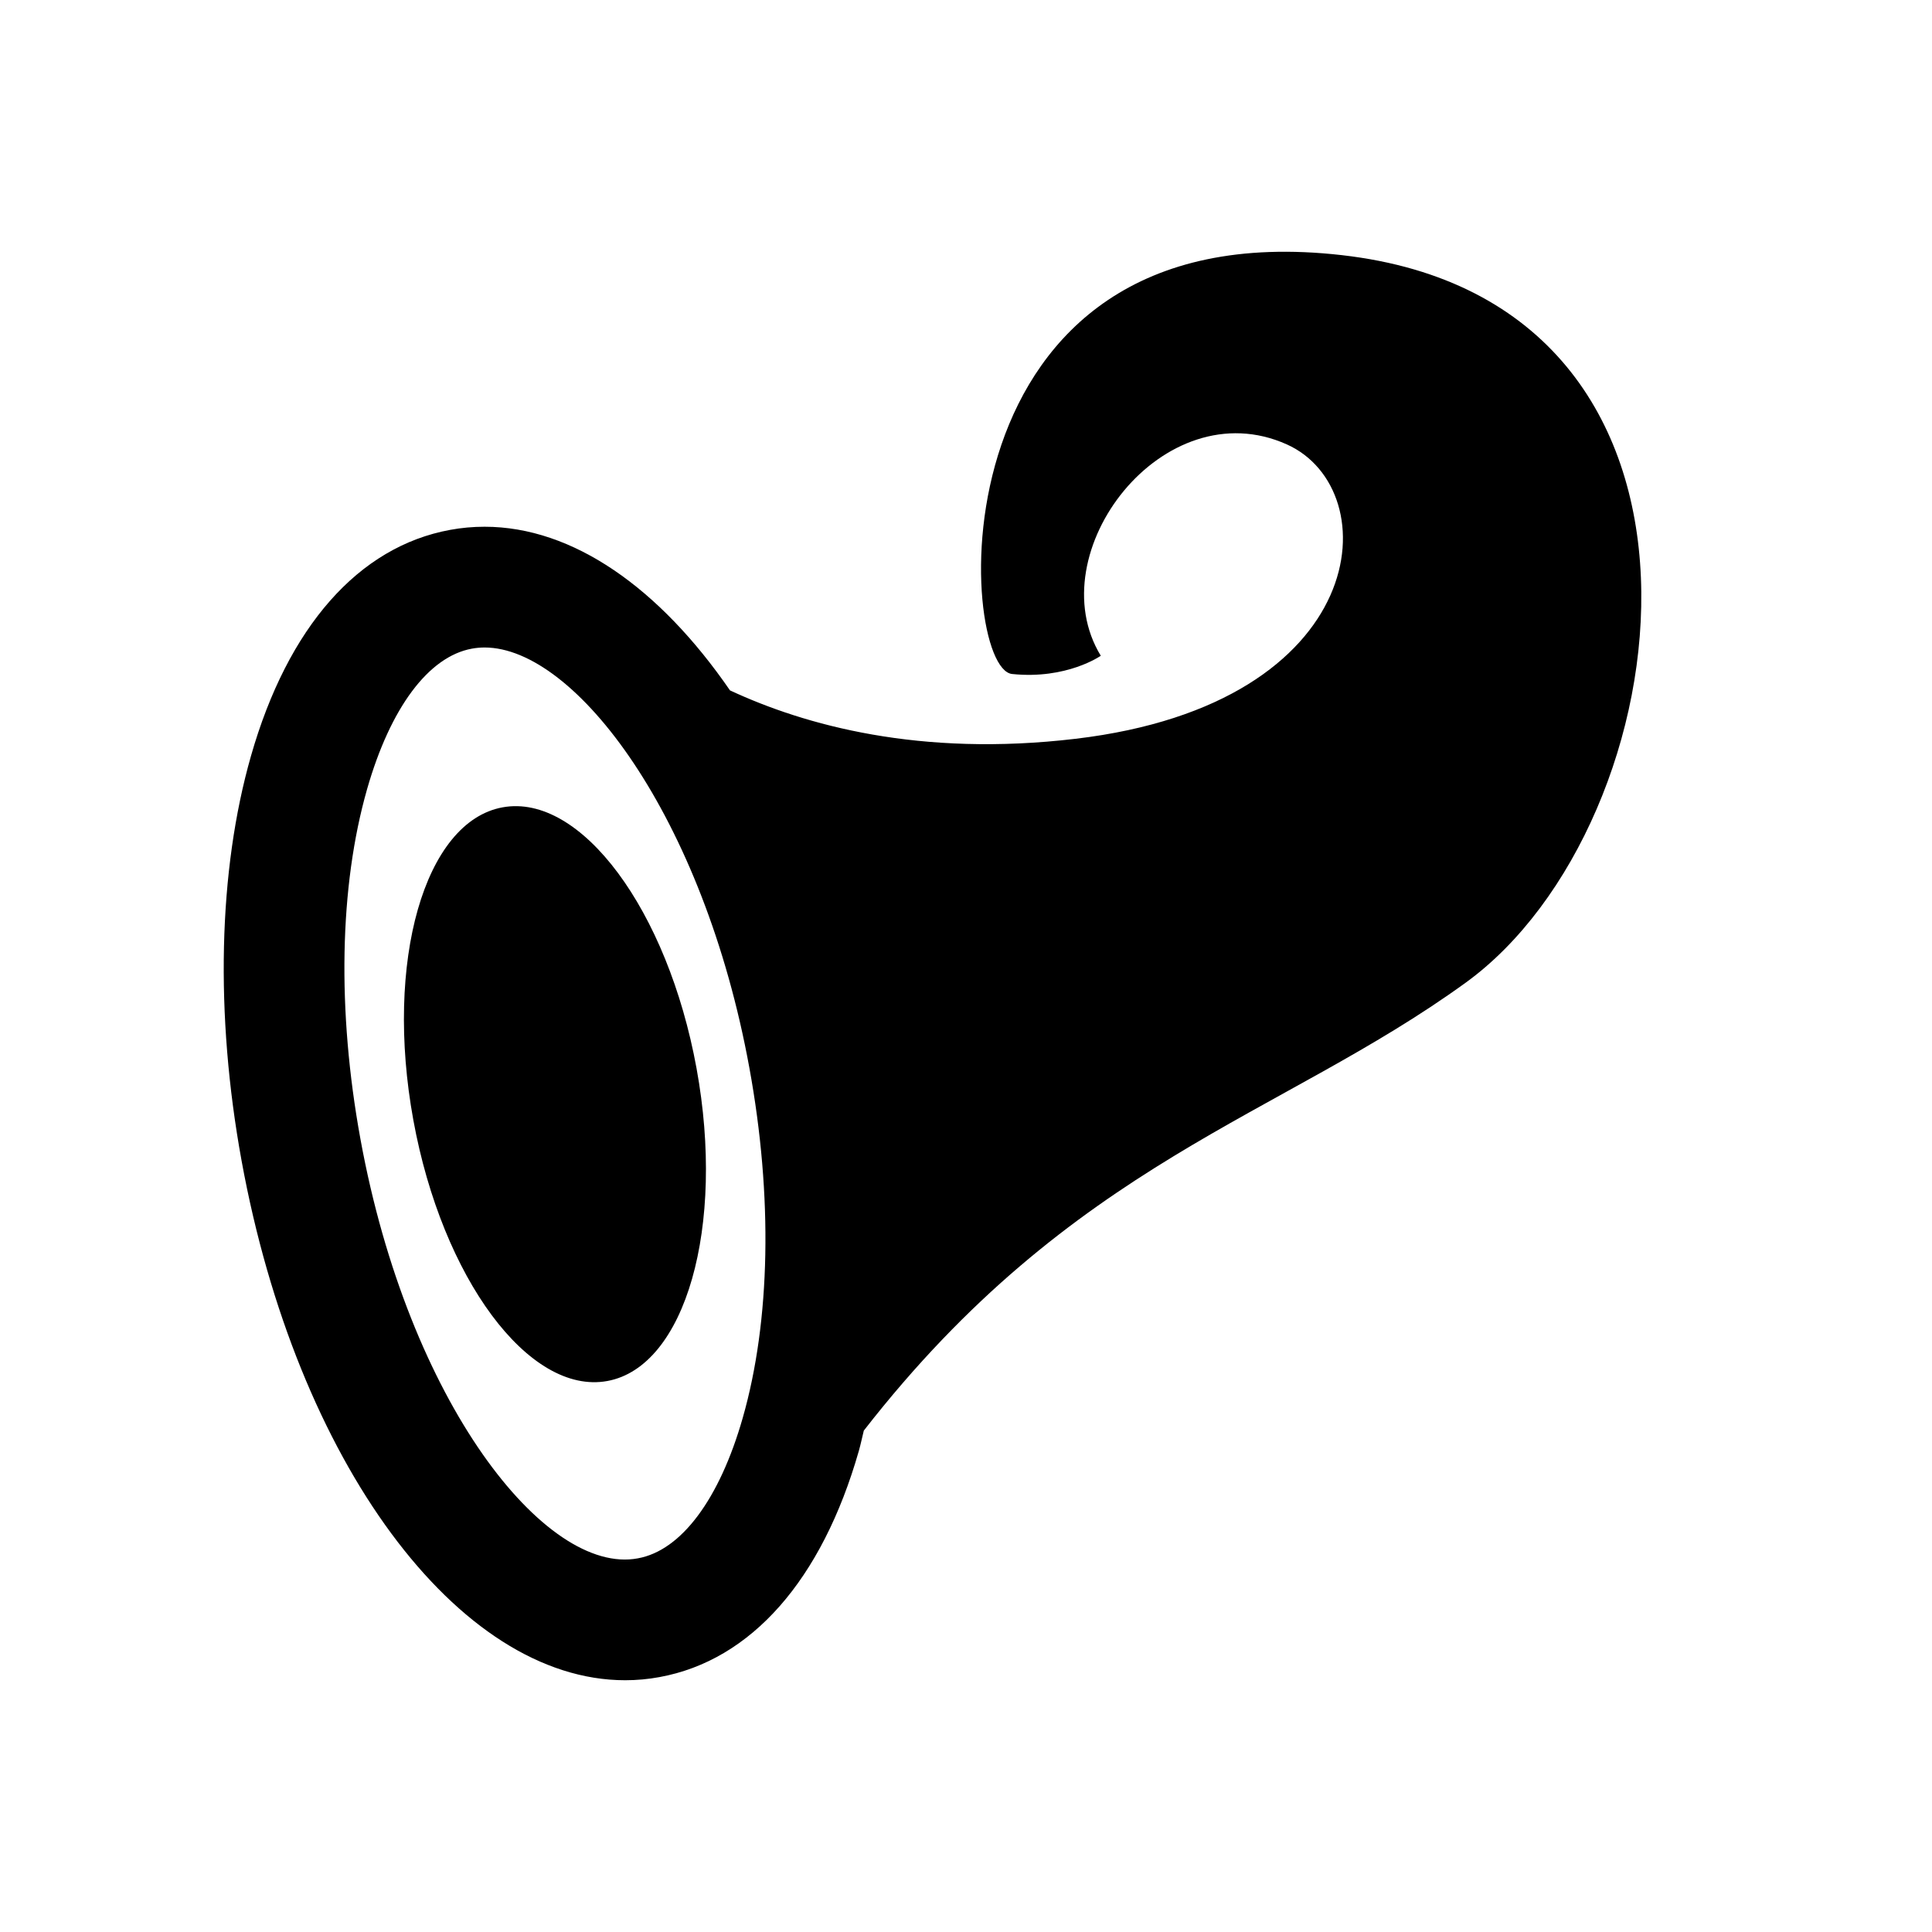
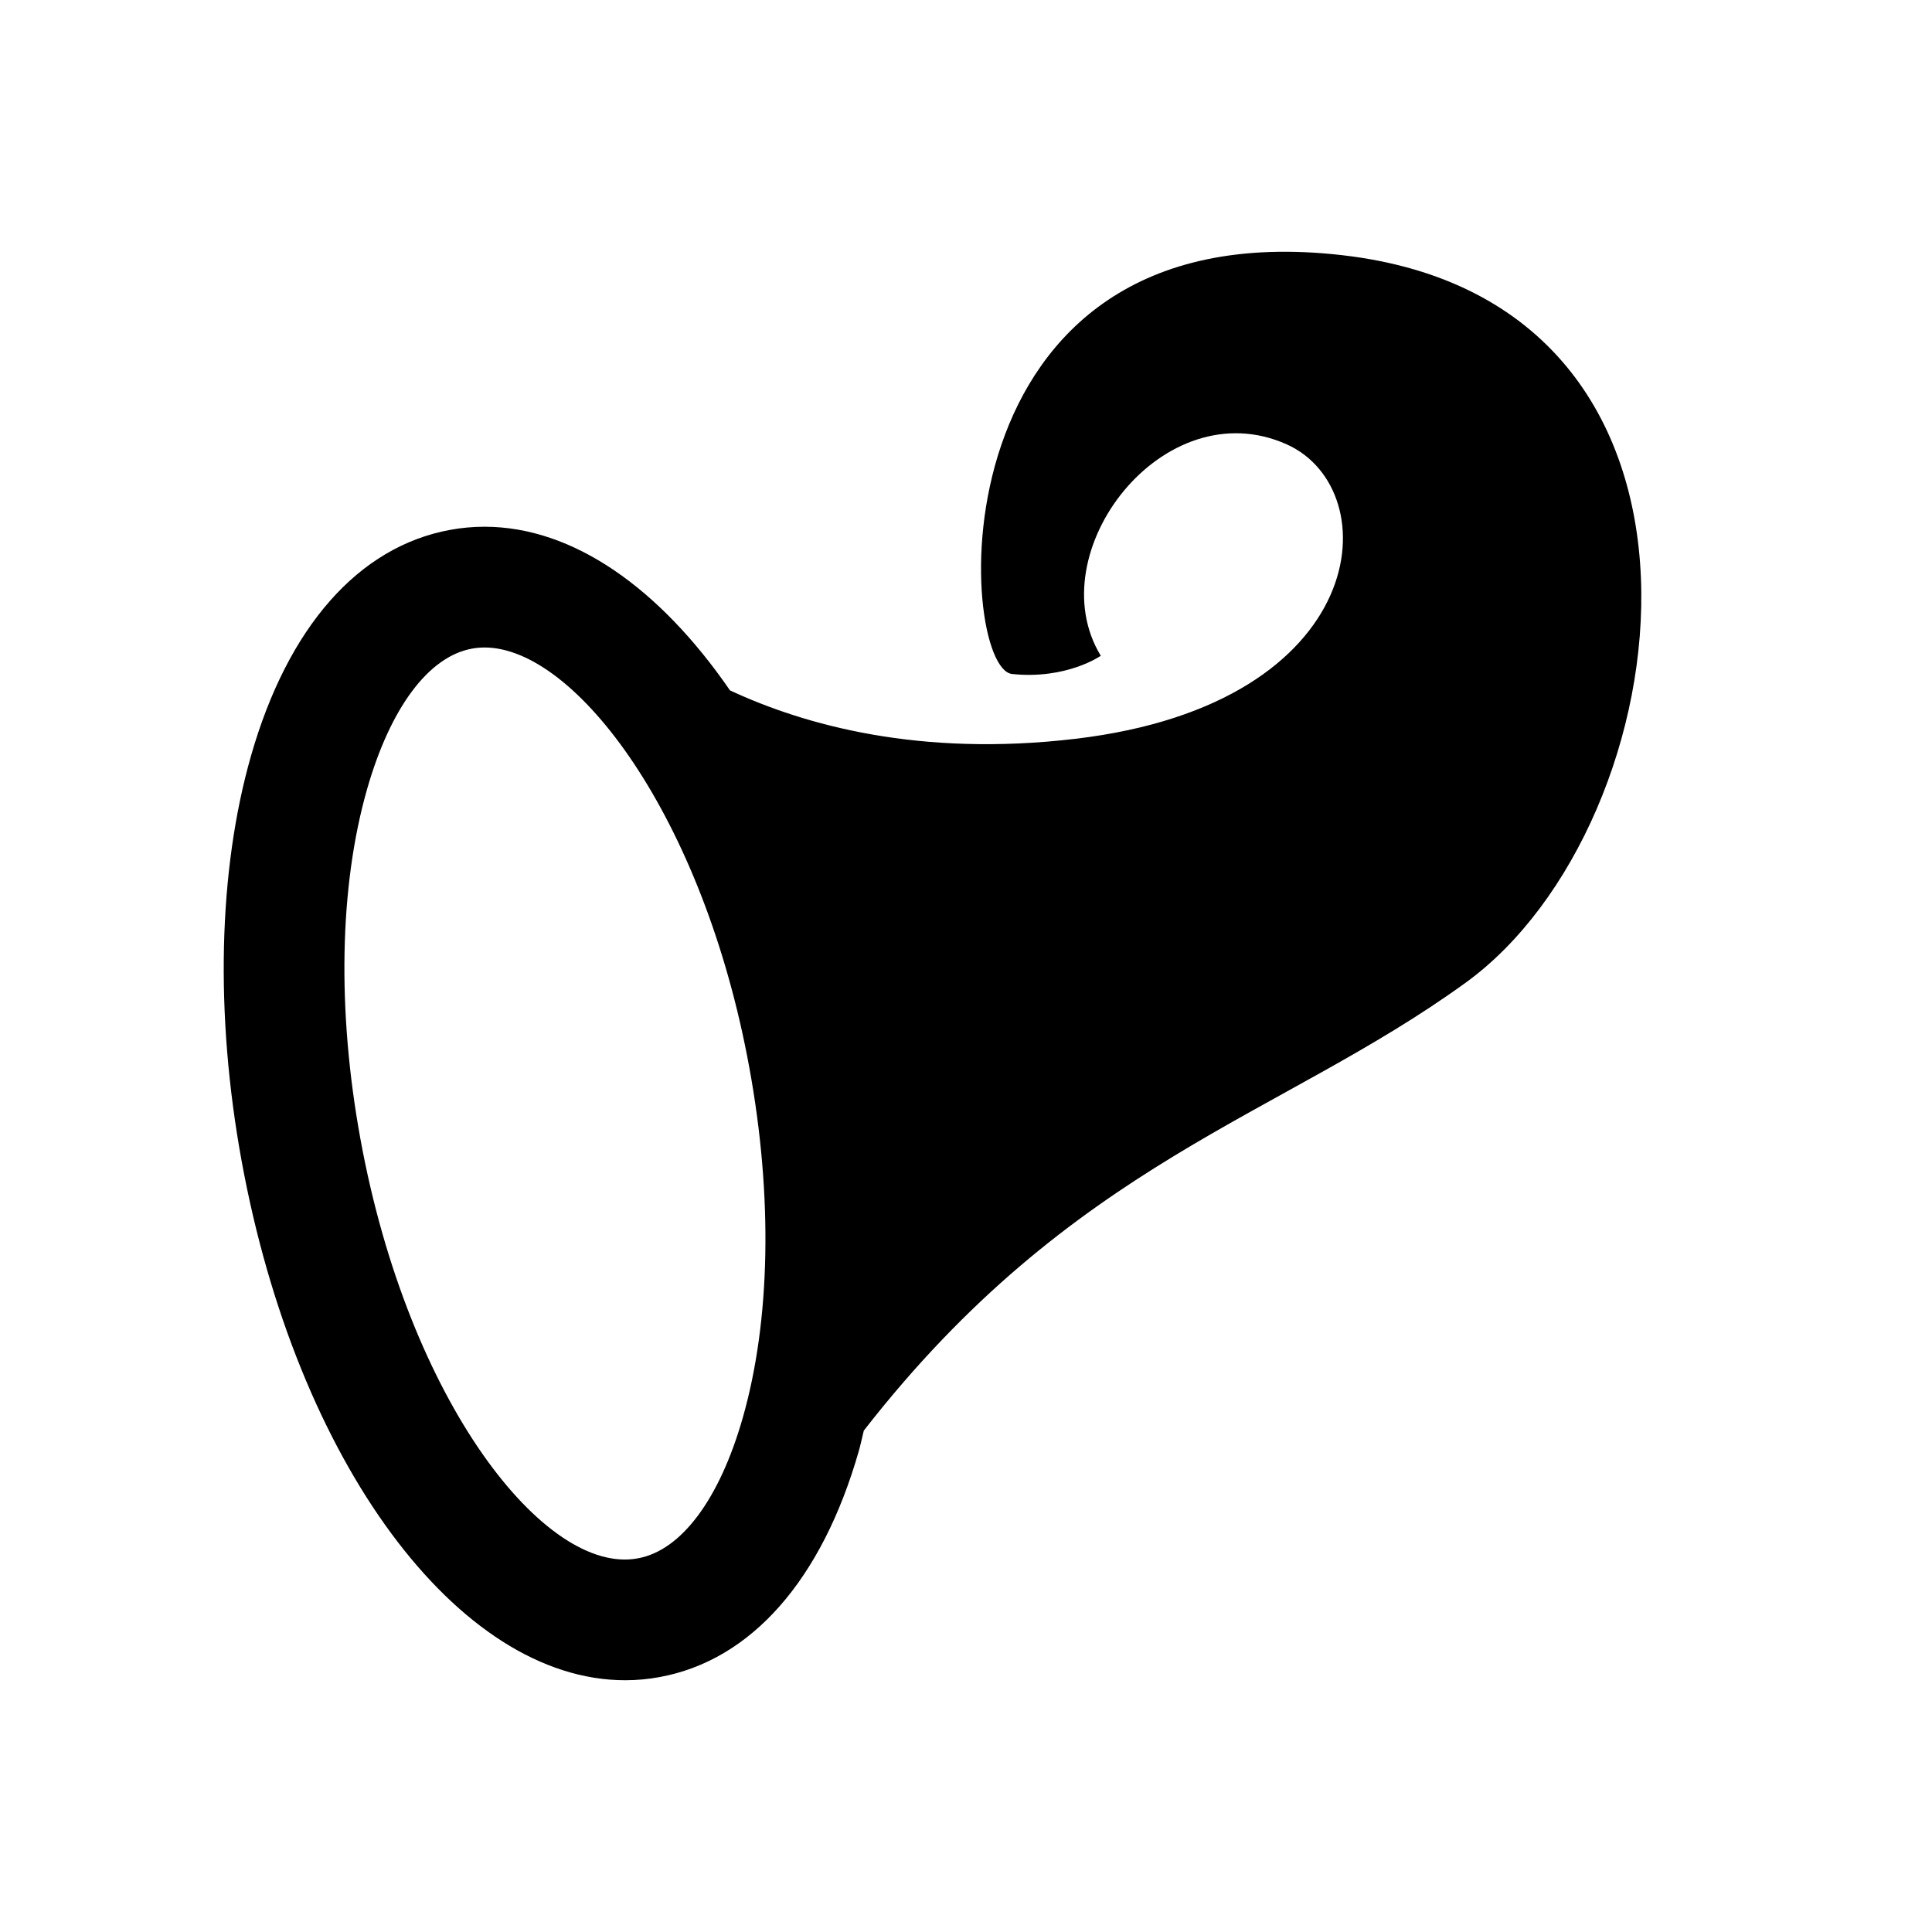
<svg xmlns="http://www.w3.org/2000/svg" version="1.1" id="Capa_1" x="0px" y="0px" width="64px" height="64px" viewBox="0 0 64 64" style="enable-background:new 0 0 64 64;" xml:space="preserve">
  <g>
    <path d="M44.451,8.452C30.749,6.89,31.716,22.14,33.527,22.327c1.812,0.188,2.938-0.604,2.938-0.604   c-2.083-3.417,2.082-8.839,6.166-7c3.333,1.501,2.834,8.583-7,9.75c-5.161,0.612-8.976-0.452-11.449-1.603   c-2.328-3.383-5.198-5.421-8.13-5.421c-0.382,0-0.765,0.034-1.137,0.103c-3.036,0.554-5.38,3.214-6.602,7.493   c-1.085,3.797-1.194,8.557-0.311,13.403c1.82,9.973,7.165,17.212,12.709,17.212c0.381,0,0.763-0.035,1.135-0.104   c3.036-0.554,5.381-3.215,6.604-7.492c0.062-0.219,0.109-0.448,0.165-0.674c6.942-8.914,13.769-10.371,19.933-14.834   C55.8,27.307,58.152,10.015,44.451,8.452z M24.605,46.966c-0.77,2.697-2.036,4.396-3.475,4.656   c-3.066,0.576-7.599-5.171-9.191-13.894c-0.776-4.254-0.698-8.369,0.221-11.586c0.771-2.696,2.036-4.394,3.474-4.655   c0.137-0.025,0.277-0.038,0.419-0.038c3.009,0,7.252,5.598,8.772,13.931C25.603,39.633,25.524,43.747,24.605,46.966z" />
-     <path d="M13.692,37.102c-0.958-5.248,0.367-9.886,2.957-10.358c2.591-0.473,5.467,3.399,6.425,8.647   c0.958,5.248-0.367,9.885-2.957,10.357C17.526,46.221,14.65,42.35,13.692,37.102z" />
  </g>
</svg>